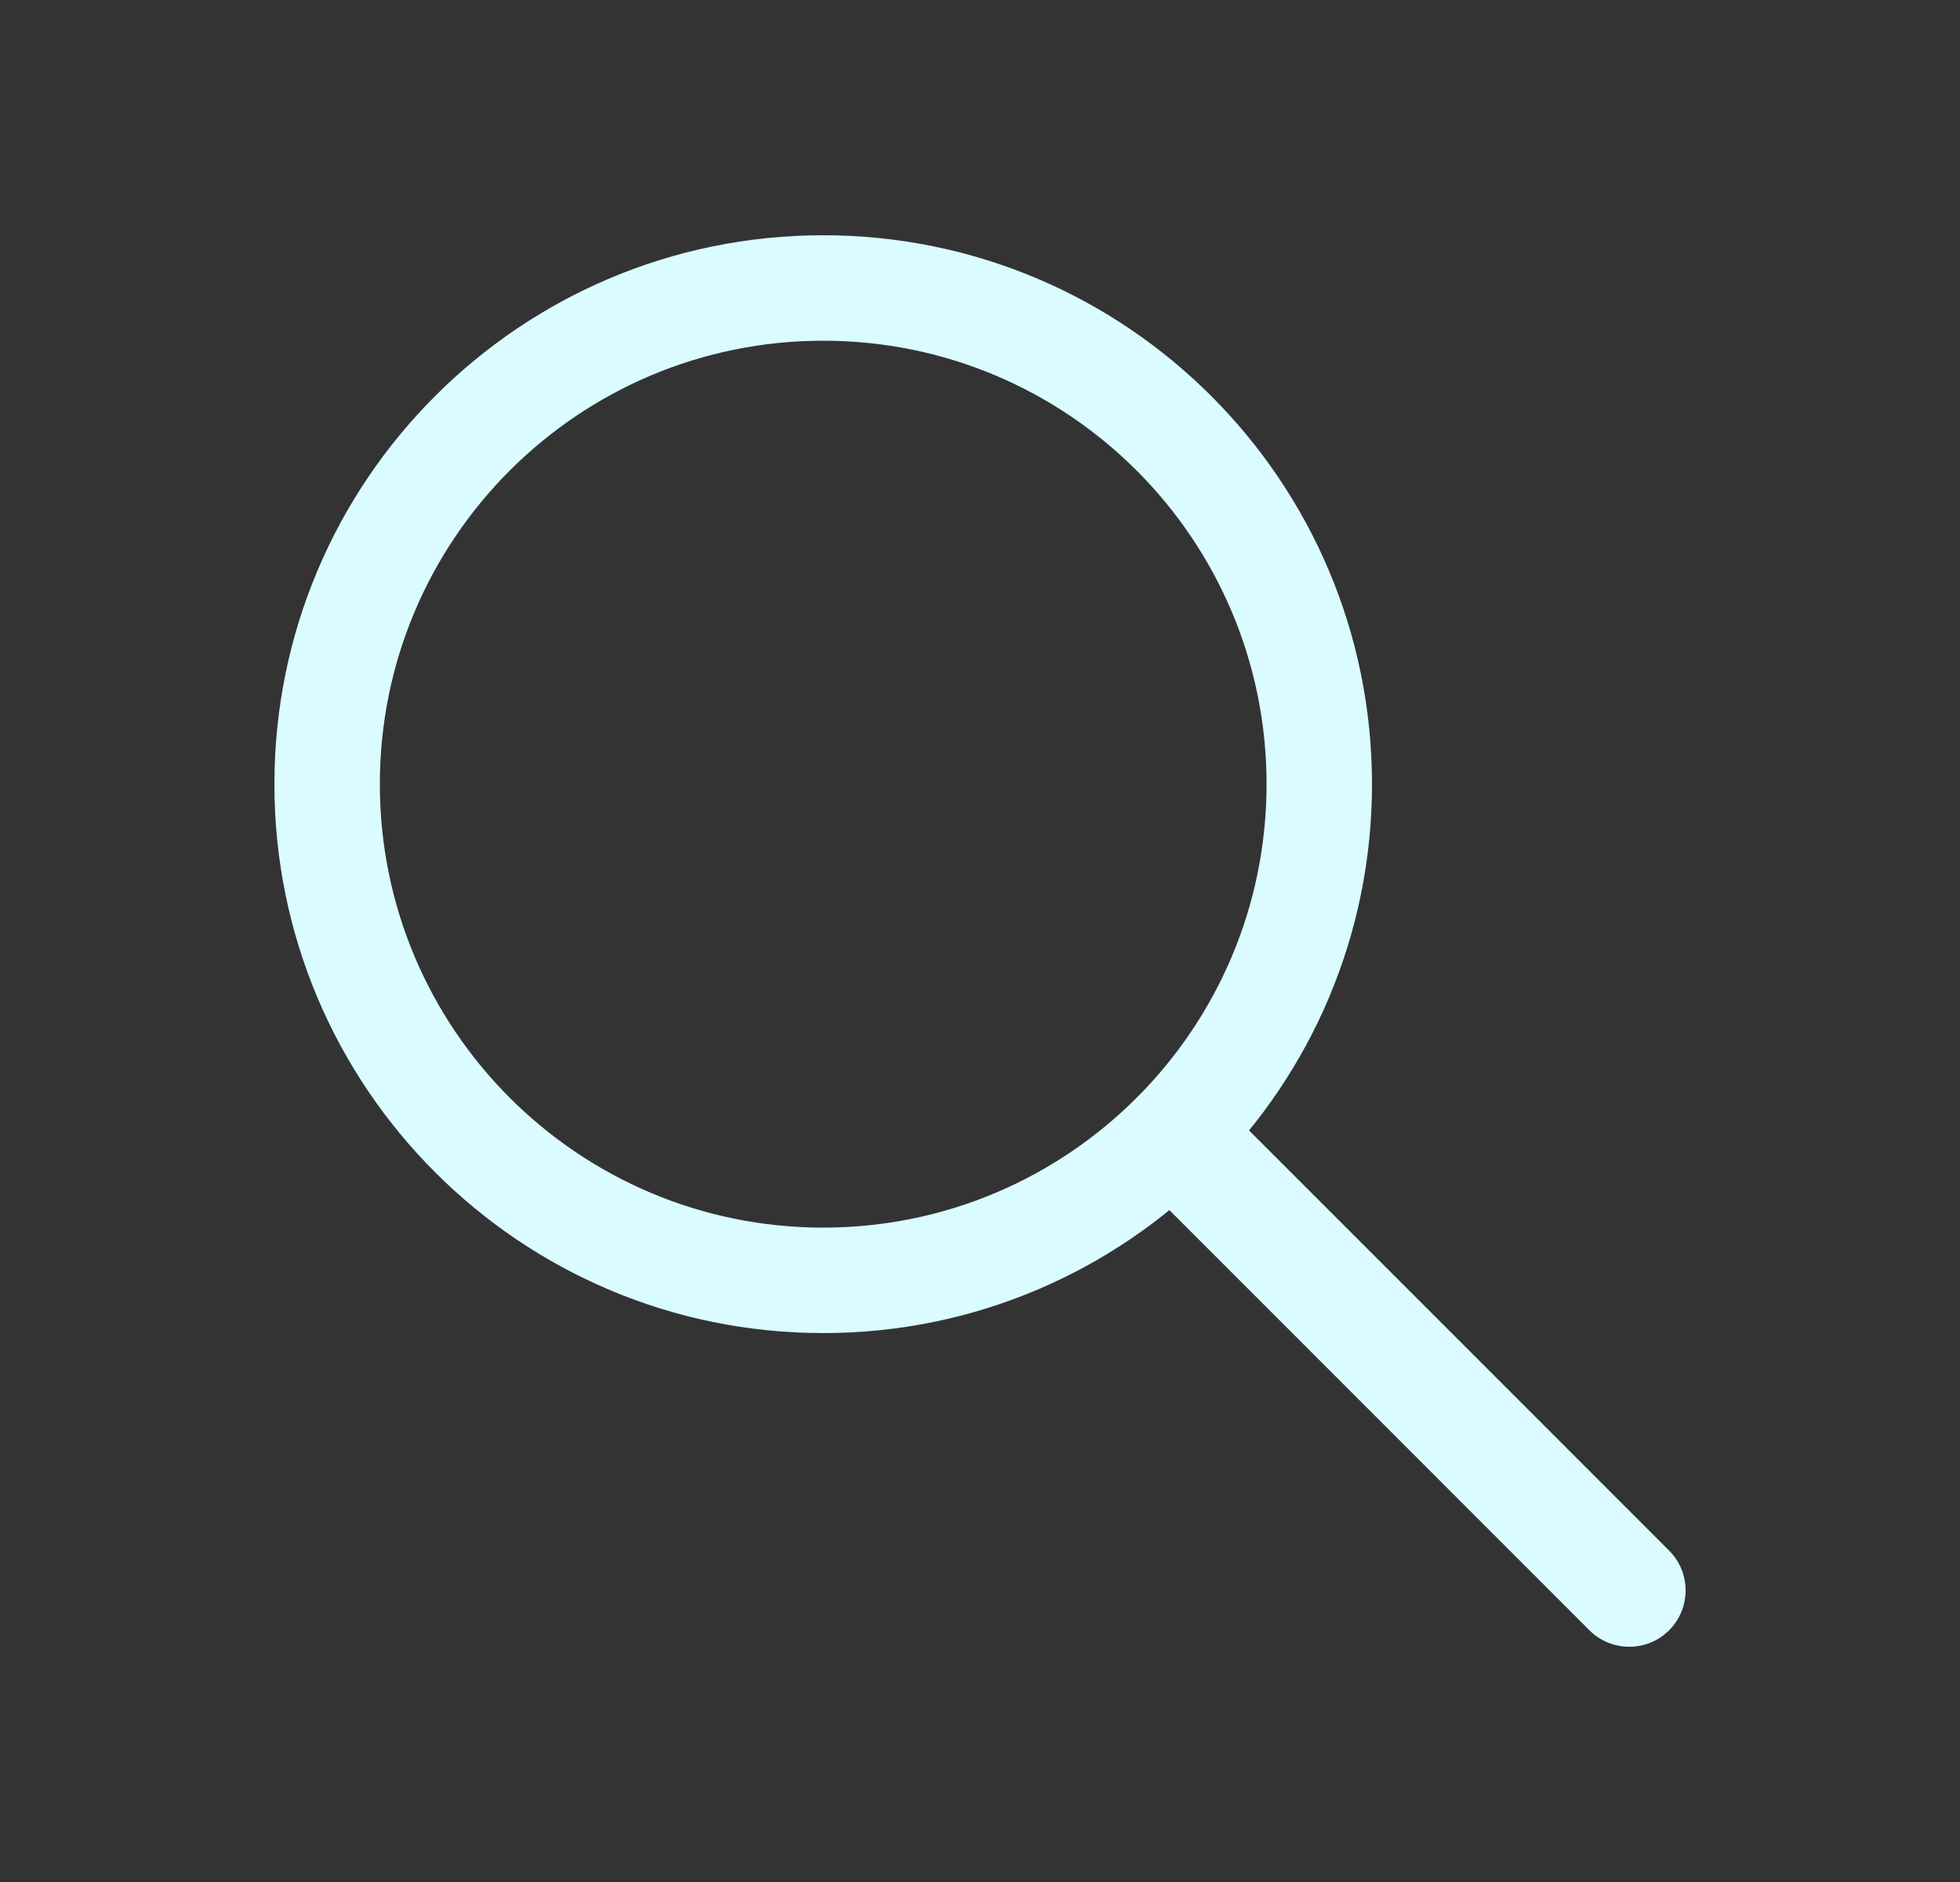
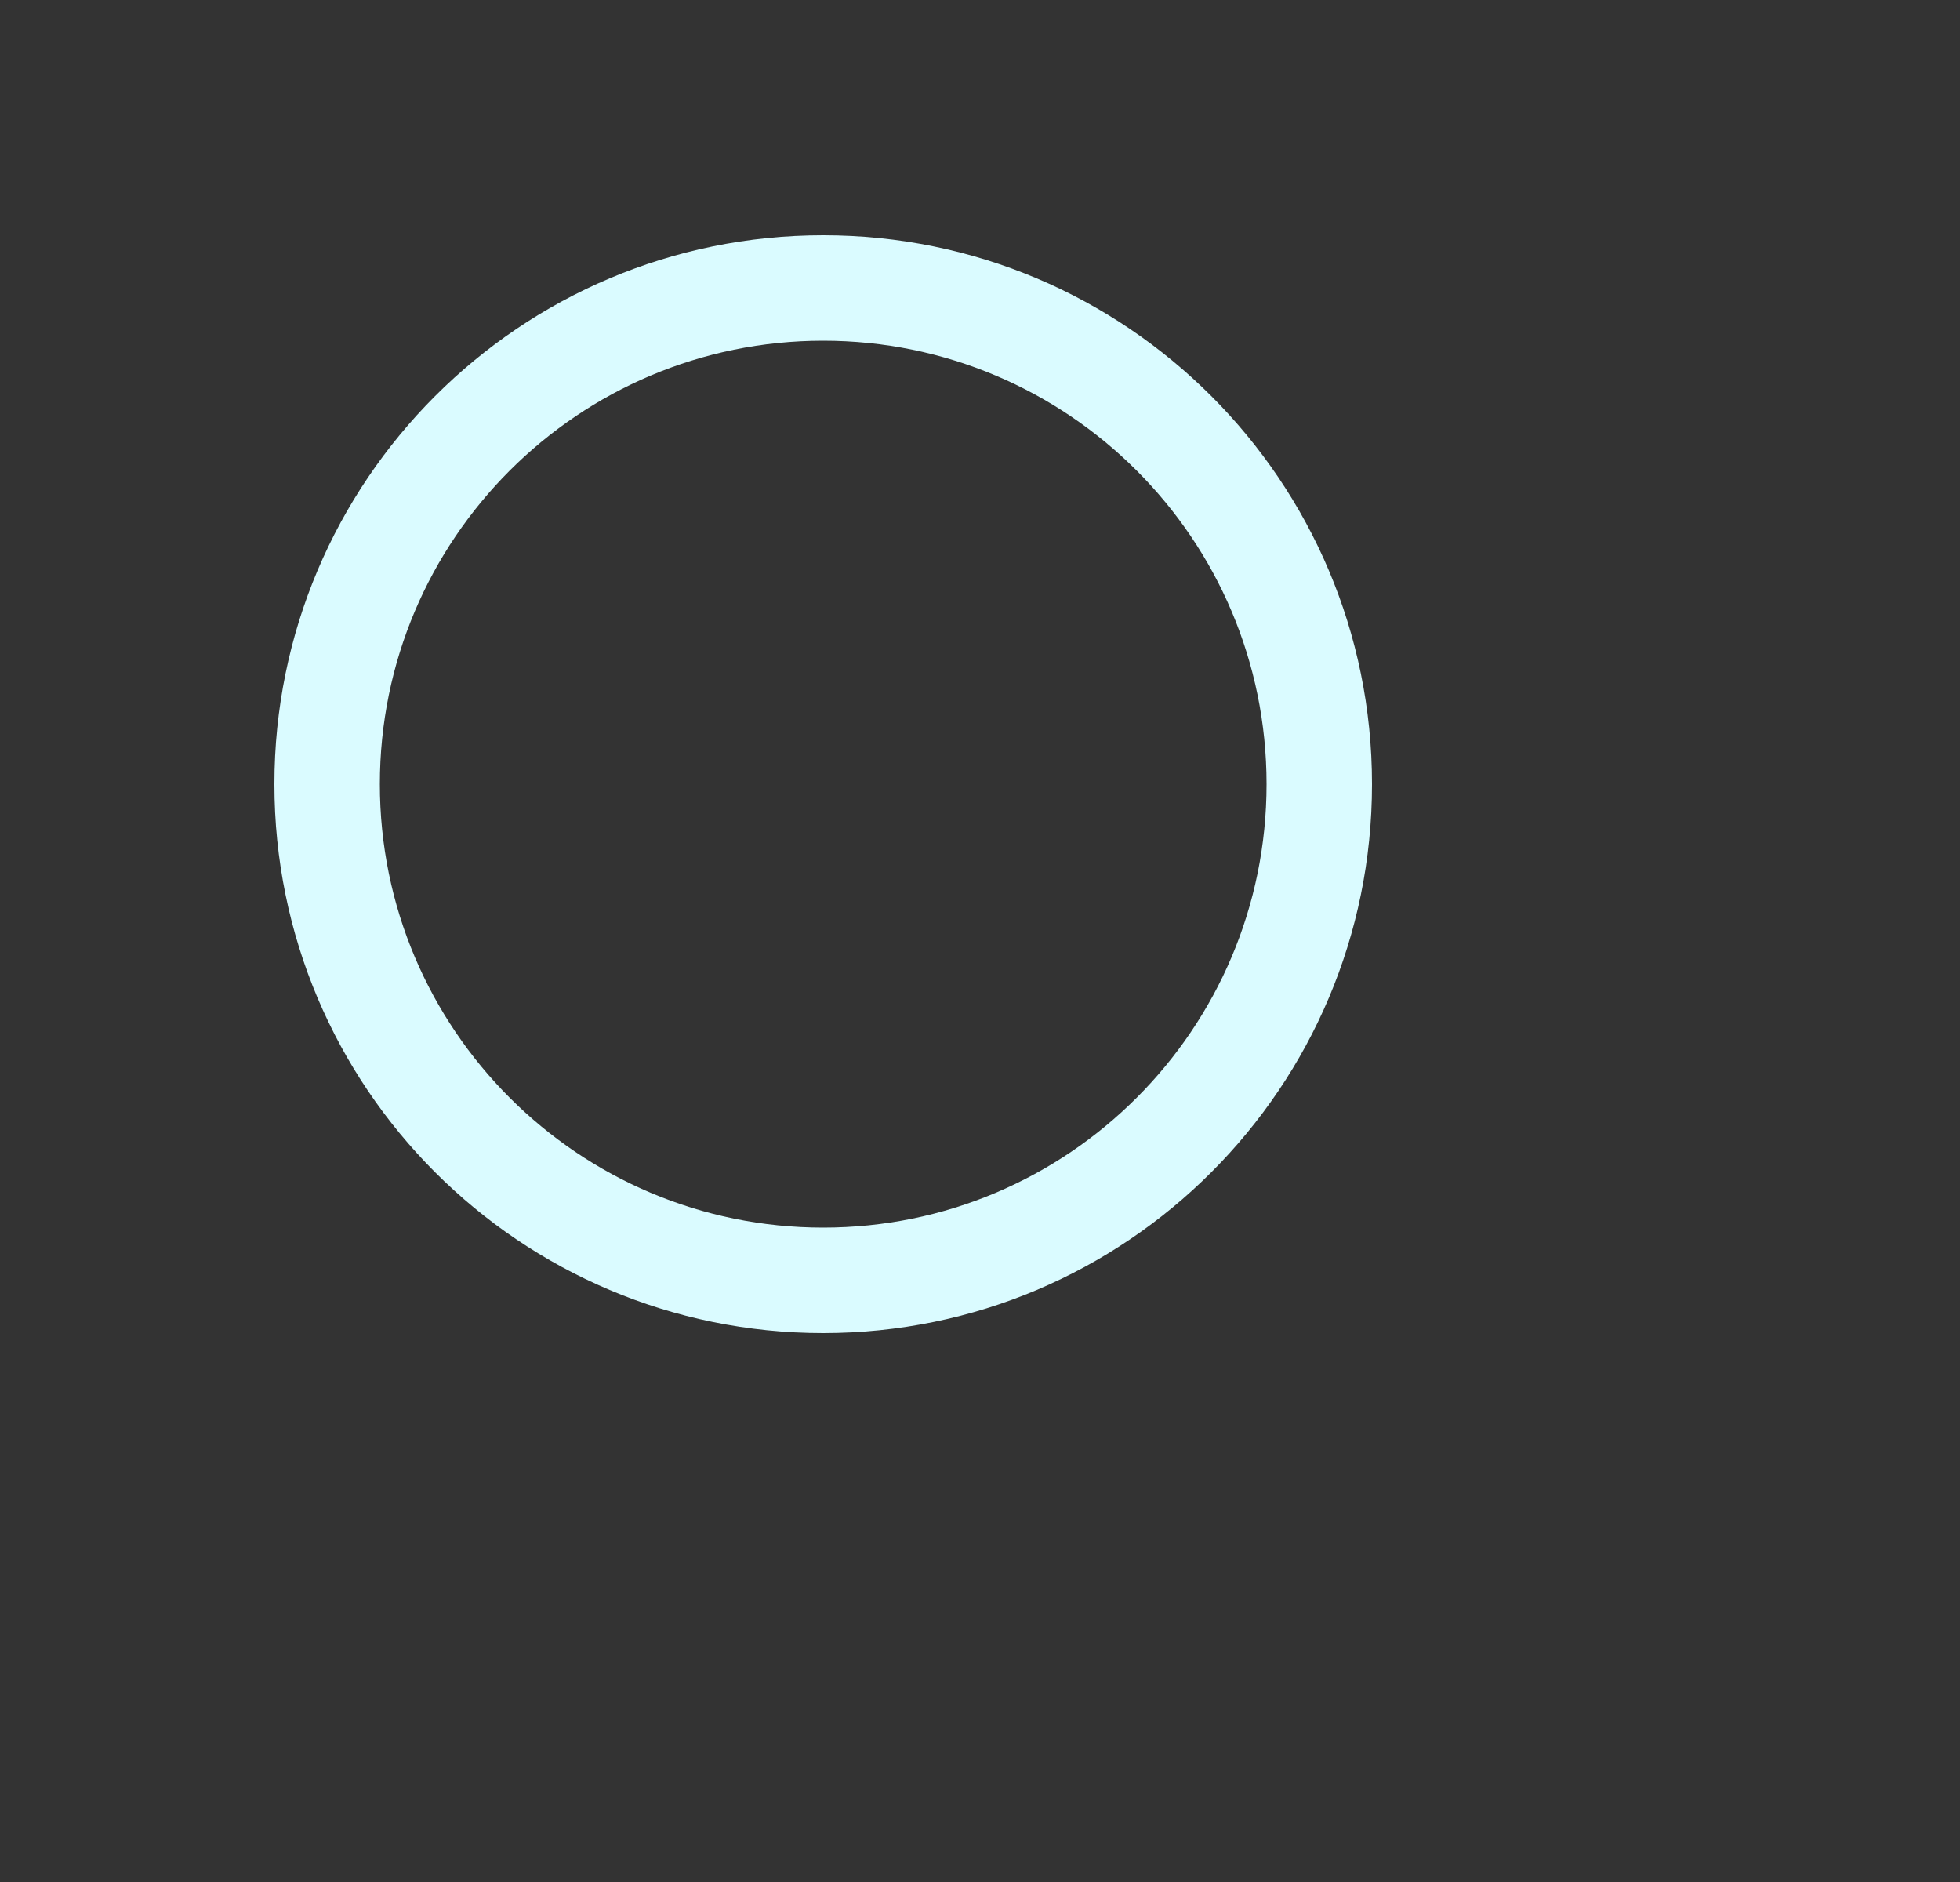
<svg xmlns="http://www.w3.org/2000/svg" width="25" height="24" viewBox="0 0 25 24" fill="none">
  <rect x="0" y="0" width="25" height="24" fill="#333333" stroke="none" />
-   <path fill-rule="evenodd" clip-rule="evenodd" d="M10.5 4.345C7.377 4.345 4.845 6.877 4.845 10C4.845 13.123 7.377 15.655 10.5 15.655C13.623 15.655 16.155 13.123 16.155 10C16.155 6.877 13.623 4.345 10.5 4.345ZM3.5 10C3.5 6.134 6.634 3 10.5 3C14.366 3 17.5 6.134 17.5 10C17.5 13.866 14.366 17 10.5 17C6.634 17 3.5 13.866 3.5 10Z" fill="#DAFBFF" />
-   <path fill-rule="evenodd" clip-rule="evenodd" d="M14.5 14C14.78 13.719 15.235 13.719 15.516 14L21.29 19.774C21.57 20.054 21.57 20.509 21.29 20.79C21.009 21.07 20.554 21.07 20.273 20.79L14.5 15.016C14.219 14.735 14.219 14.281 14.5 14Z" fill="#DAFBFF" />
+   <path fill-rule="evenodd" clip-rule="evenodd" d="M10.5 4.345C7.377 4.345 4.845 6.877 4.845 10C4.845 13.123 7.377 15.655 10.5 15.655C13.623 15.655 16.155 13.123 16.155 10C16.155 6.877 13.623 4.345 10.5 4.345M3.5 10C3.5 6.134 6.634 3 10.5 3C14.366 3 17.5 6.134 17.5 10C17.5 13.866 14.366 17 10.5 17C6.634 17 3.5 13.866 3.5 10Z" fill="#DAFBFF" />
</svg>